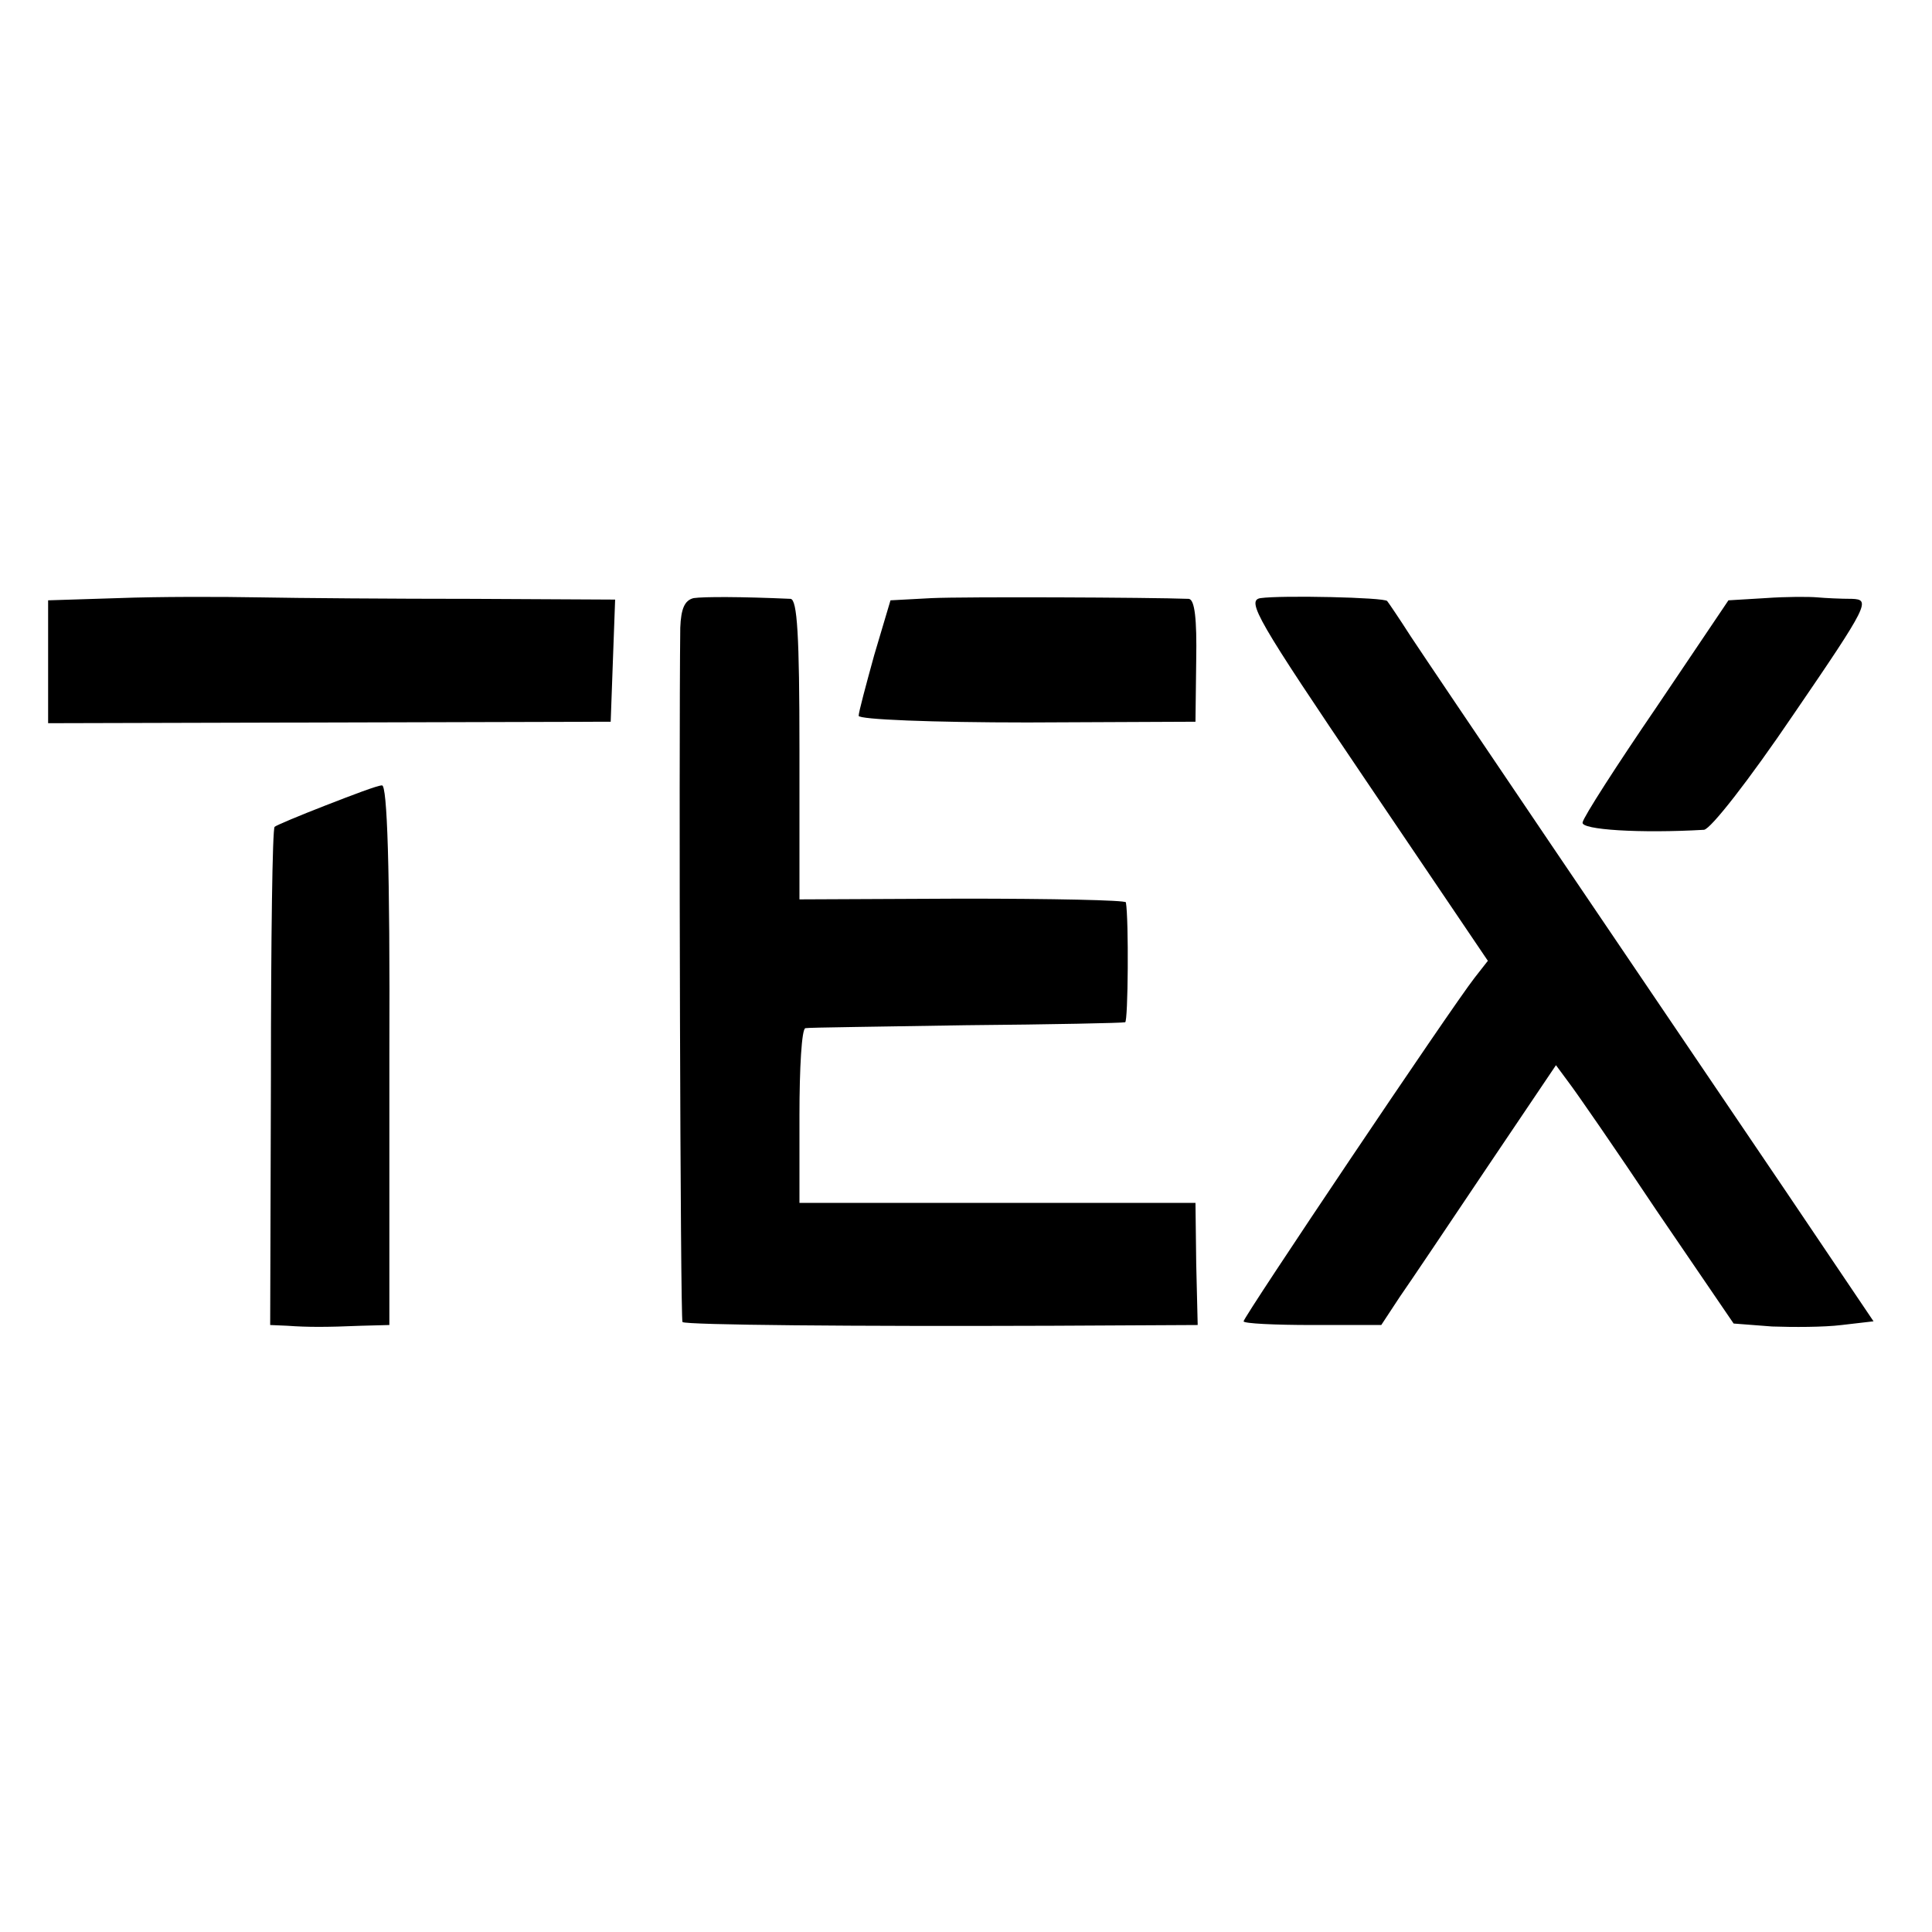
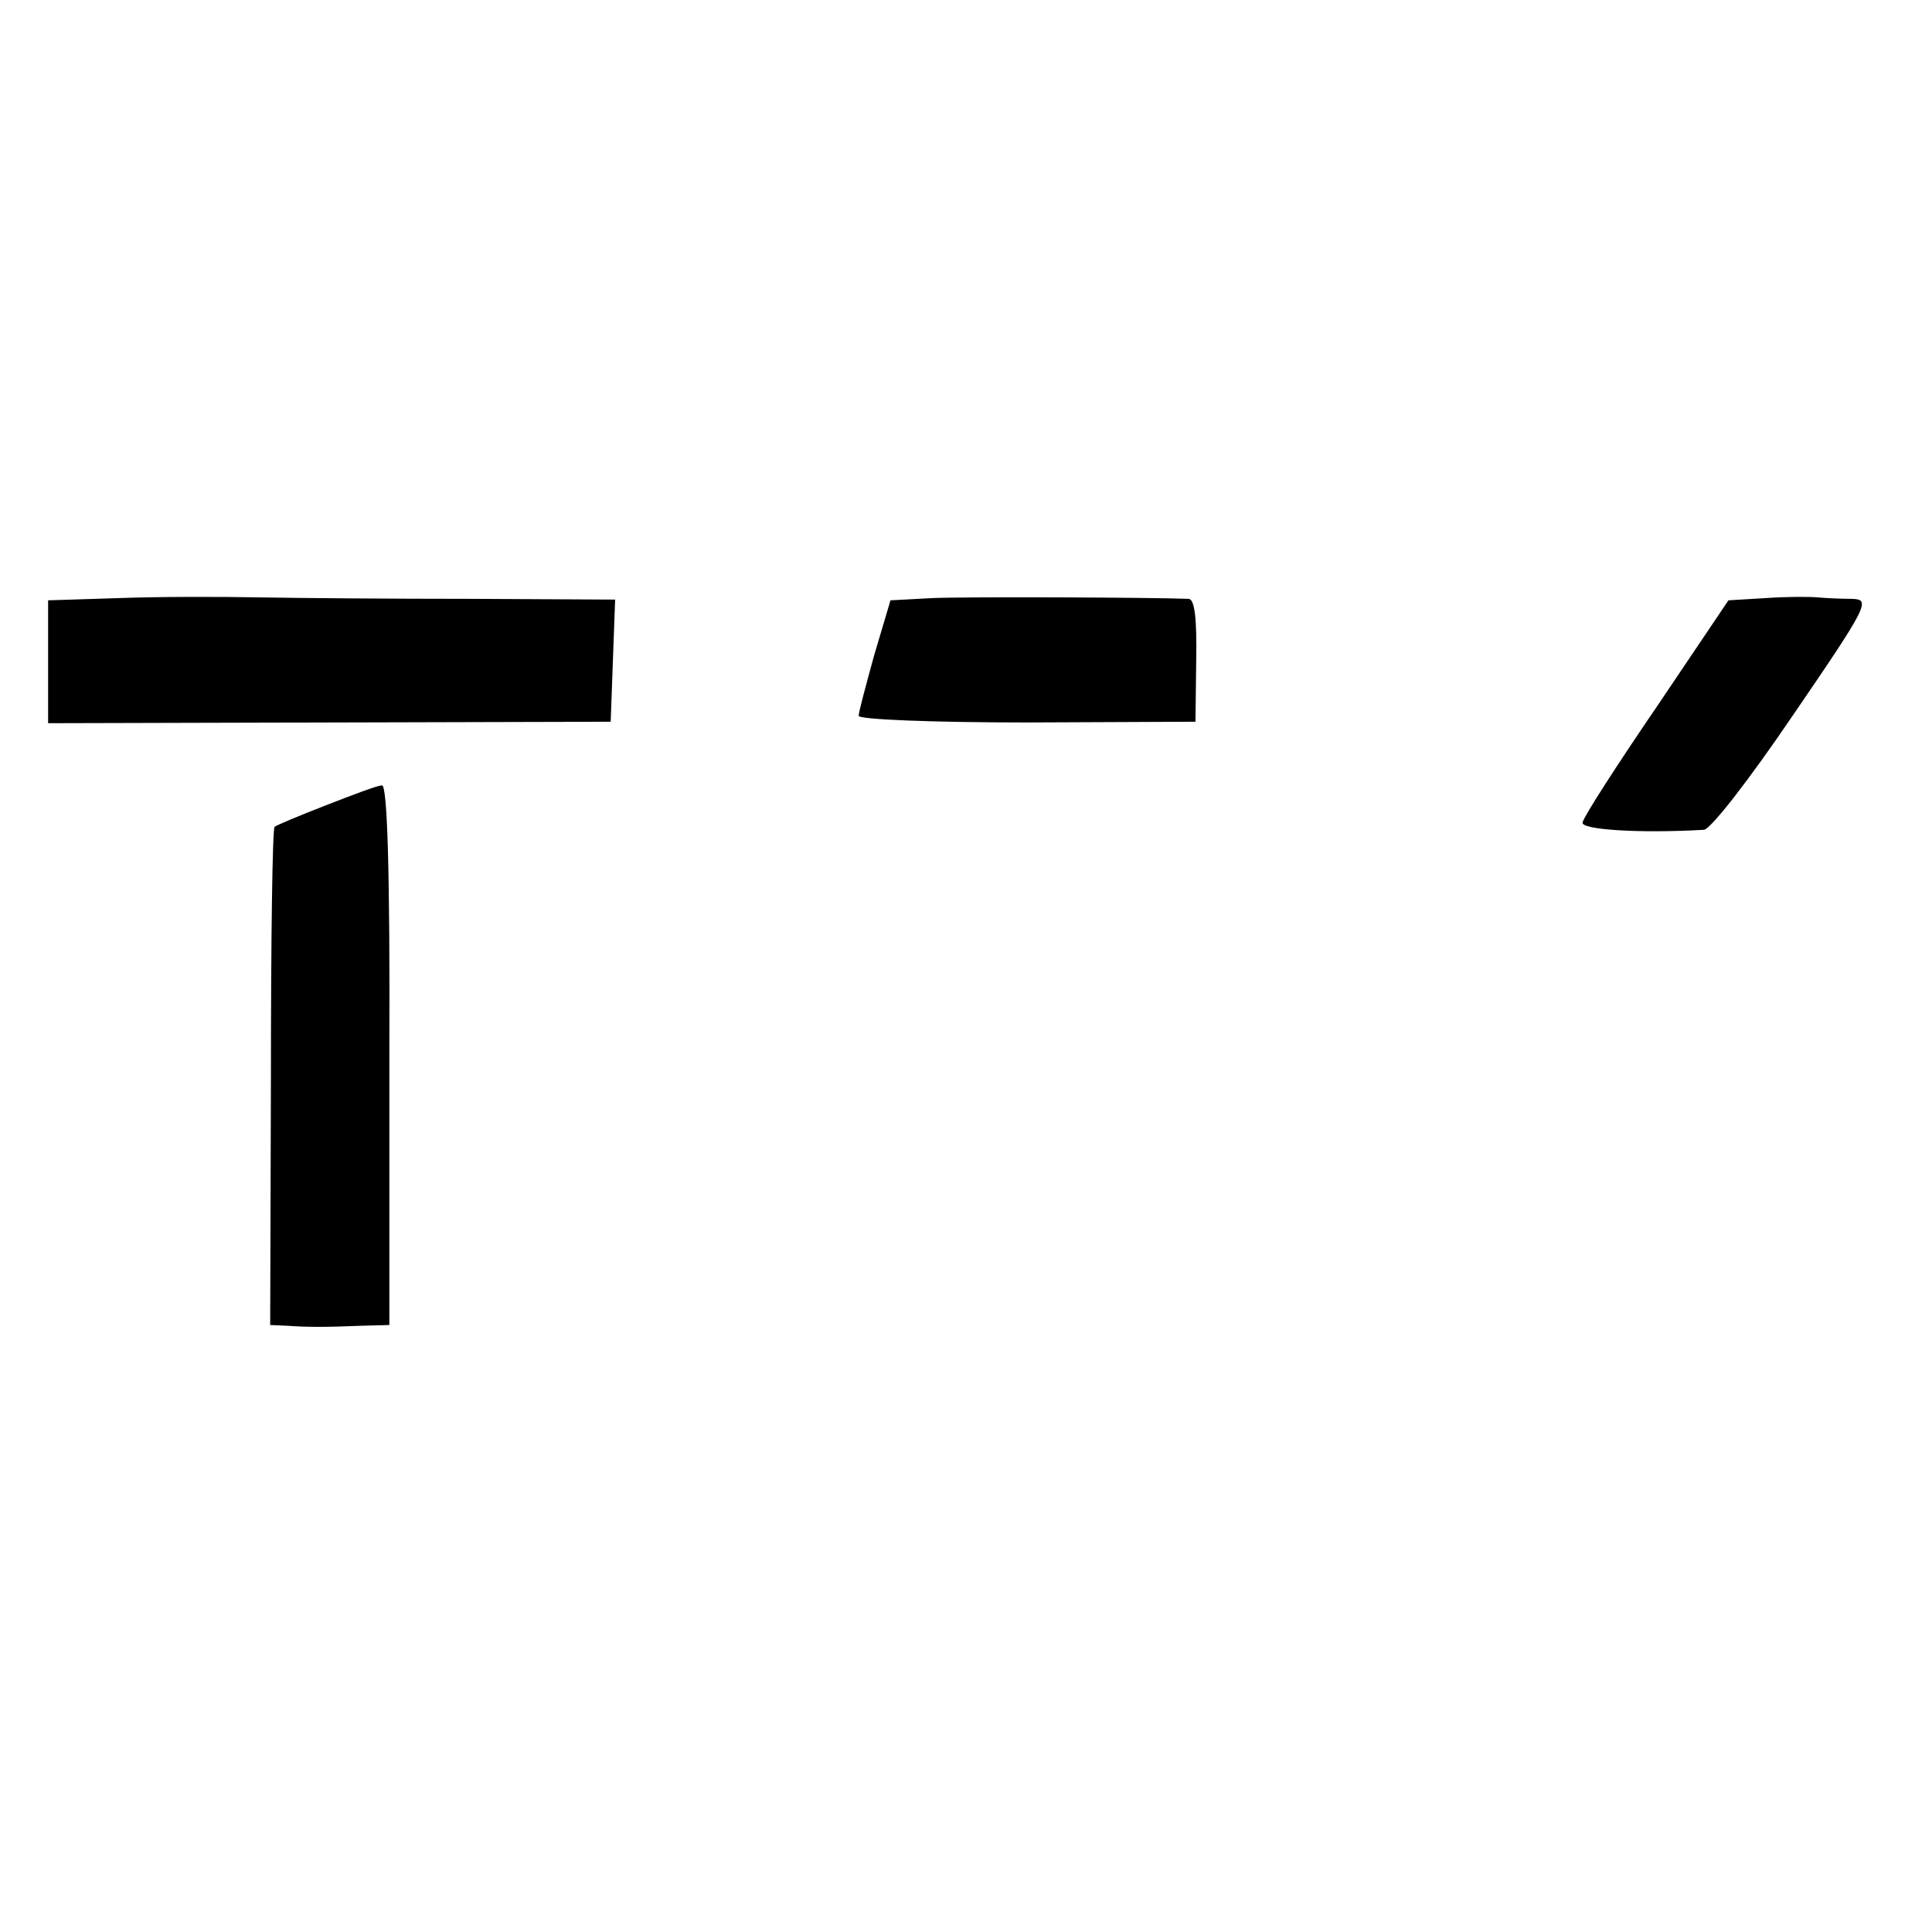
<svg xmlns="http://www.w3.org/2000/svg" version="1.0" width="261pt" height="261pt" viewBox="0 0 261 261" preserveAspectRatio="xMidYMid meet">
  <g transform="translate(0,261) scale(0.1,-0.1)" fill="#000000" stroke="none">
    <path d="M160 1802 l-95 -3 0 -83 0 -83 380 1 380 1 3 83 3 82 -193 1 c-106 0 -236 1 -288 2 -52 1 -138 1 -190 -1z" />
-     <path d="M937 1802 c-12 -3 -17 -14 -18 -40 -2 -168 0 -935 3 -938 5 -4 232 -6 499 -5 l197 1 -2 83 -1 82 -268 0 -267 0 0 118 c0 64 3 117 8 118 4 1 102 2 217 4 116 1 212 3 215 4 4 1 5 139 1 162 -1 3 -100 5 -221 5 l-220 -1 0 203 c0 154 -3 202 -12 203 -67 3 -117 3 -131 1z" />
    <path d="M1259 1802 l-56 -3 -22 -74 c-11 -40 -21 -77 -21 -82 0 -5 100 -9 228 -9 l227 1 1 83 c1 56 -2 82 -10 83 -53 2 -303 3 -347 1z" />
-     <path d="M1703 1802 c-20 -3 -4 -30 142 -246 l165 -244 -18 -23 c-32 -41 -312 -458 -312 -464 0 -3 42 -5 93 -5 l93 0 25 38 c14 20 67 99 118 175 l93 138 17 -23 c10 -13 64 -91 120 -175 l103 -151 52 -4 c28 -1 70 -1 94 2 l43 5 -118 175 c-204 301 -476 703 -507 750 -16 25 -31 47 -32 48 -3 5 -143 8 -171 4z" />
    <path d="M2385 1802 l-50 -3 -97 -144 c-54 -79 -99 -149 -100 -156 -3 -10 78 -15 164 -10 9 1 60 66 121 156 102 149 104 155 79 156 -15 0 -36 1 -47 2 -11 1 -42 1 -70 -1z" />
    <path d="M440 1522 c-36 -14 -67 -27 -69 -29 -3 -2 -5 -154 -5 -338 l-1 -335 23 -1 c28 -2 52 -2 100 0 l38 1 0 365 c1 255 -3 365 -10 364 -6 0 -40 -13 -76 -27z" />
  </g>
</svg>